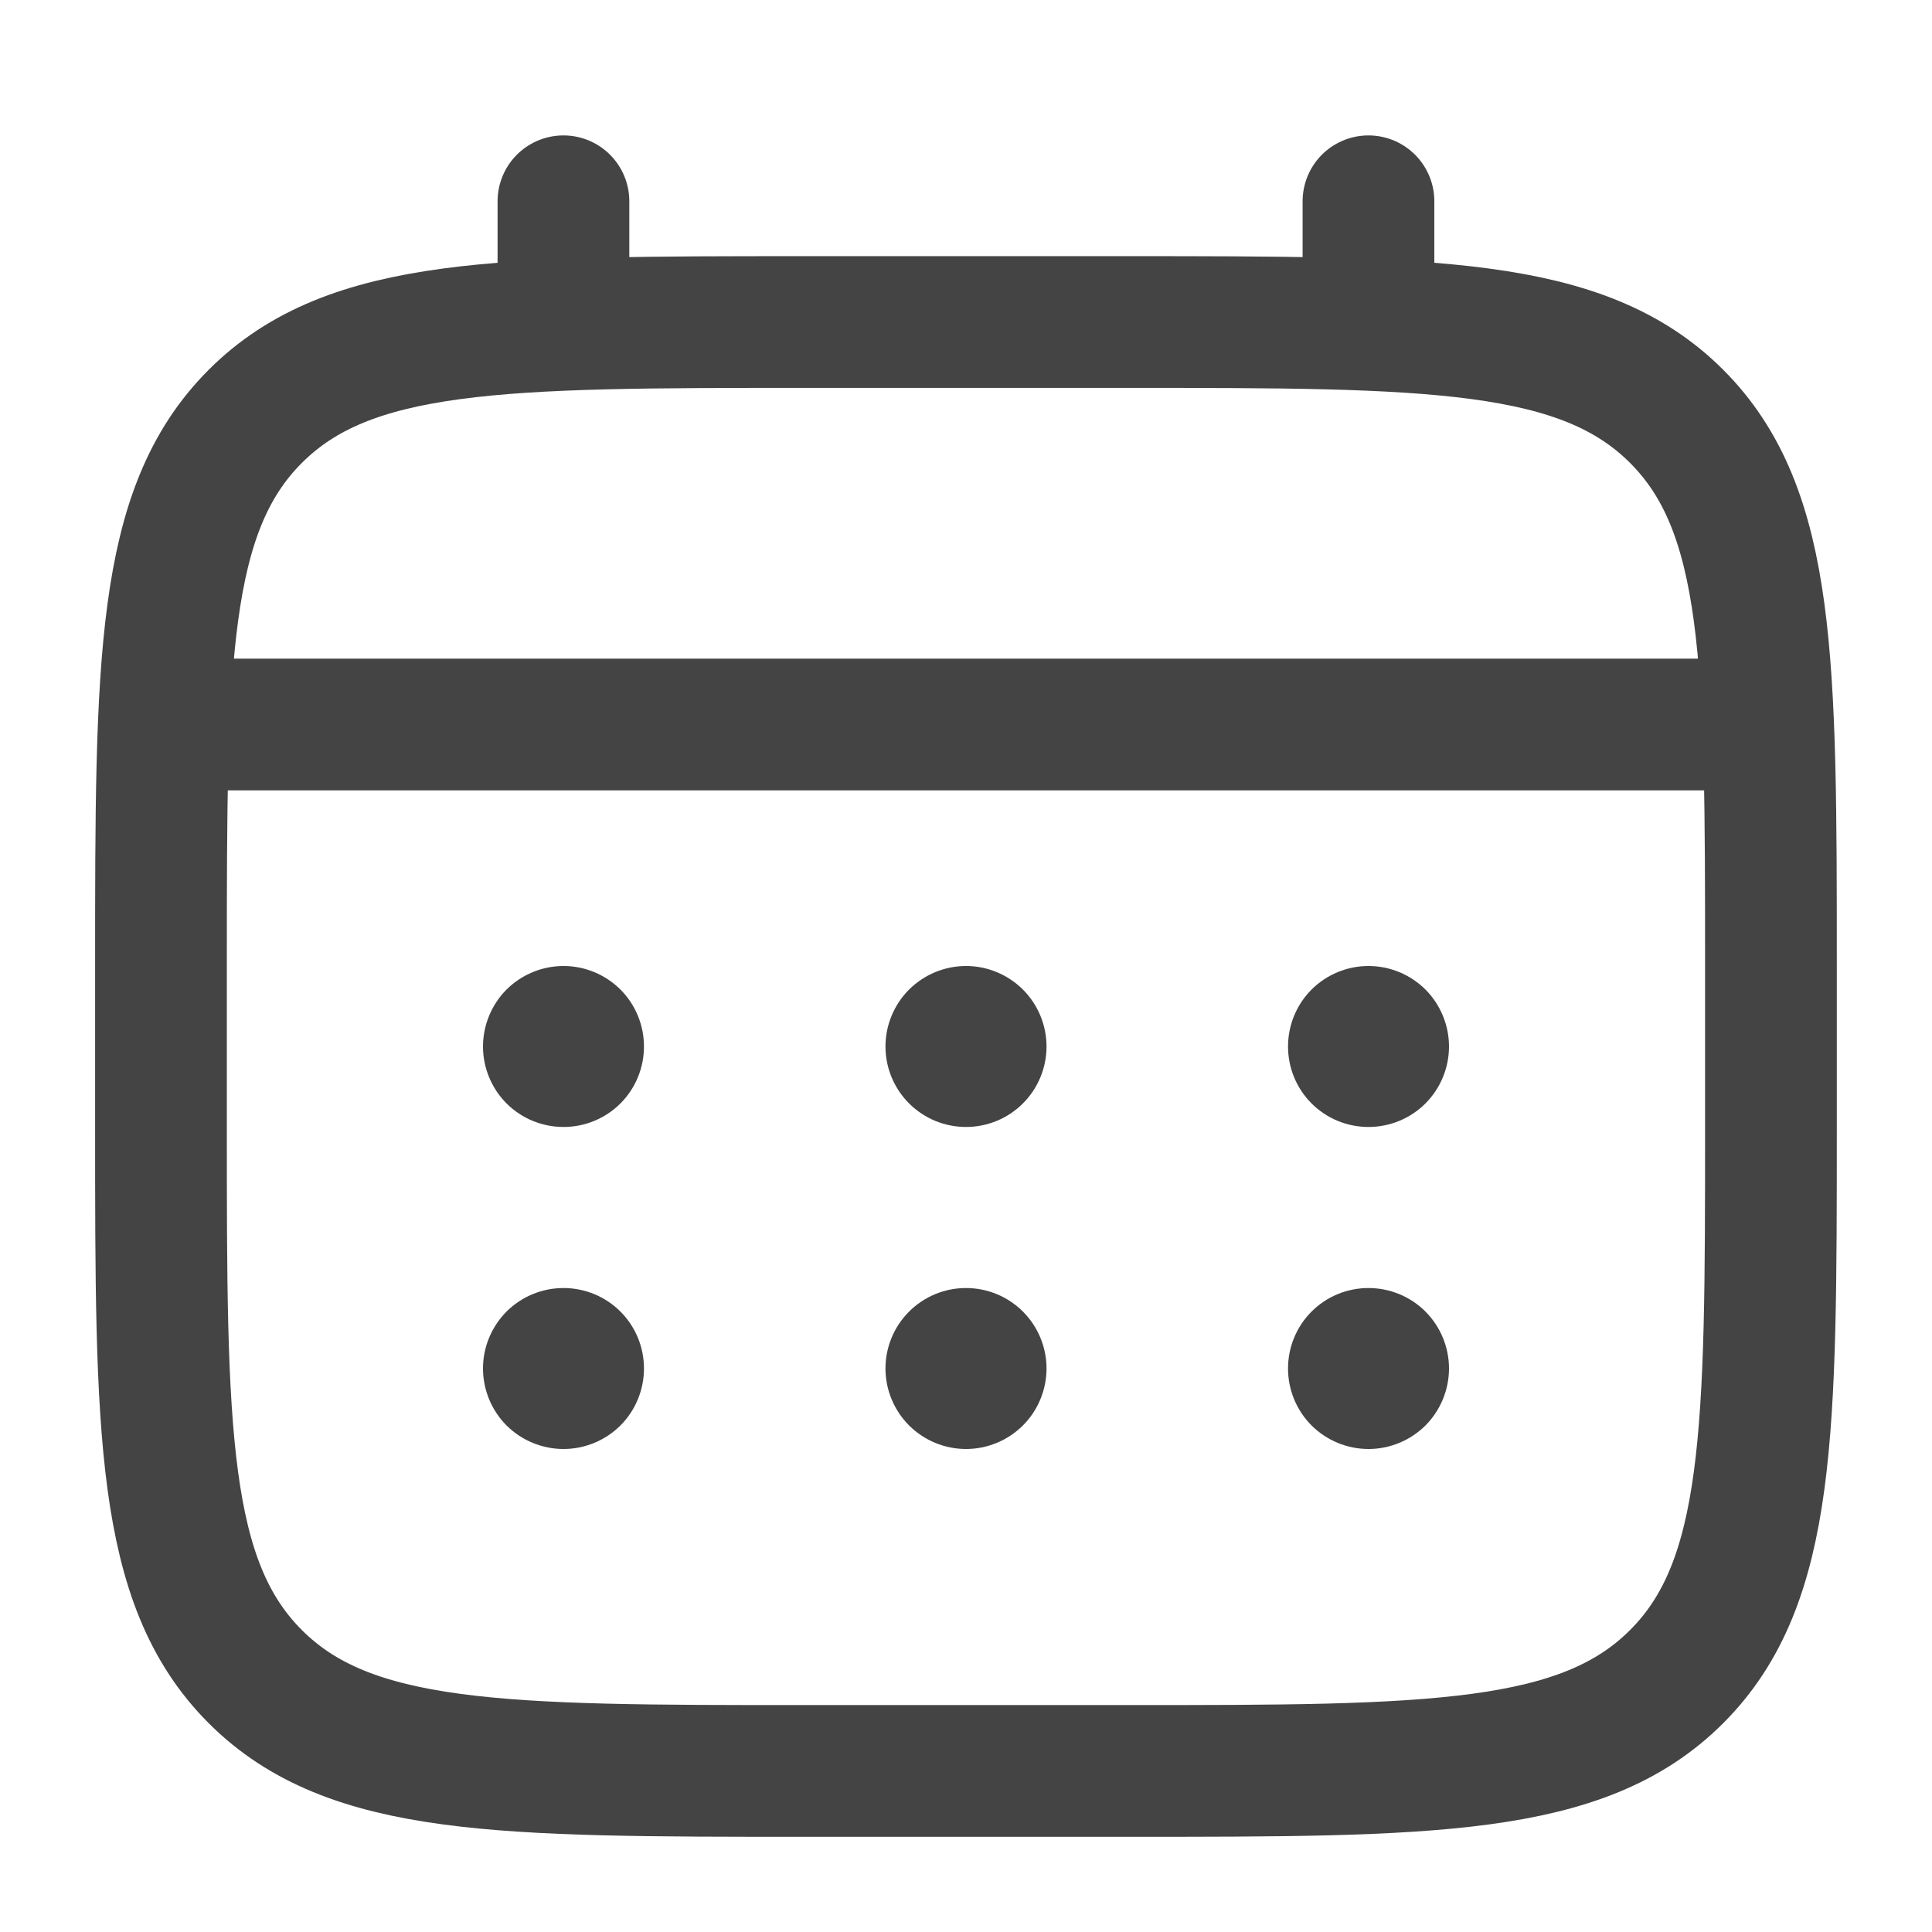
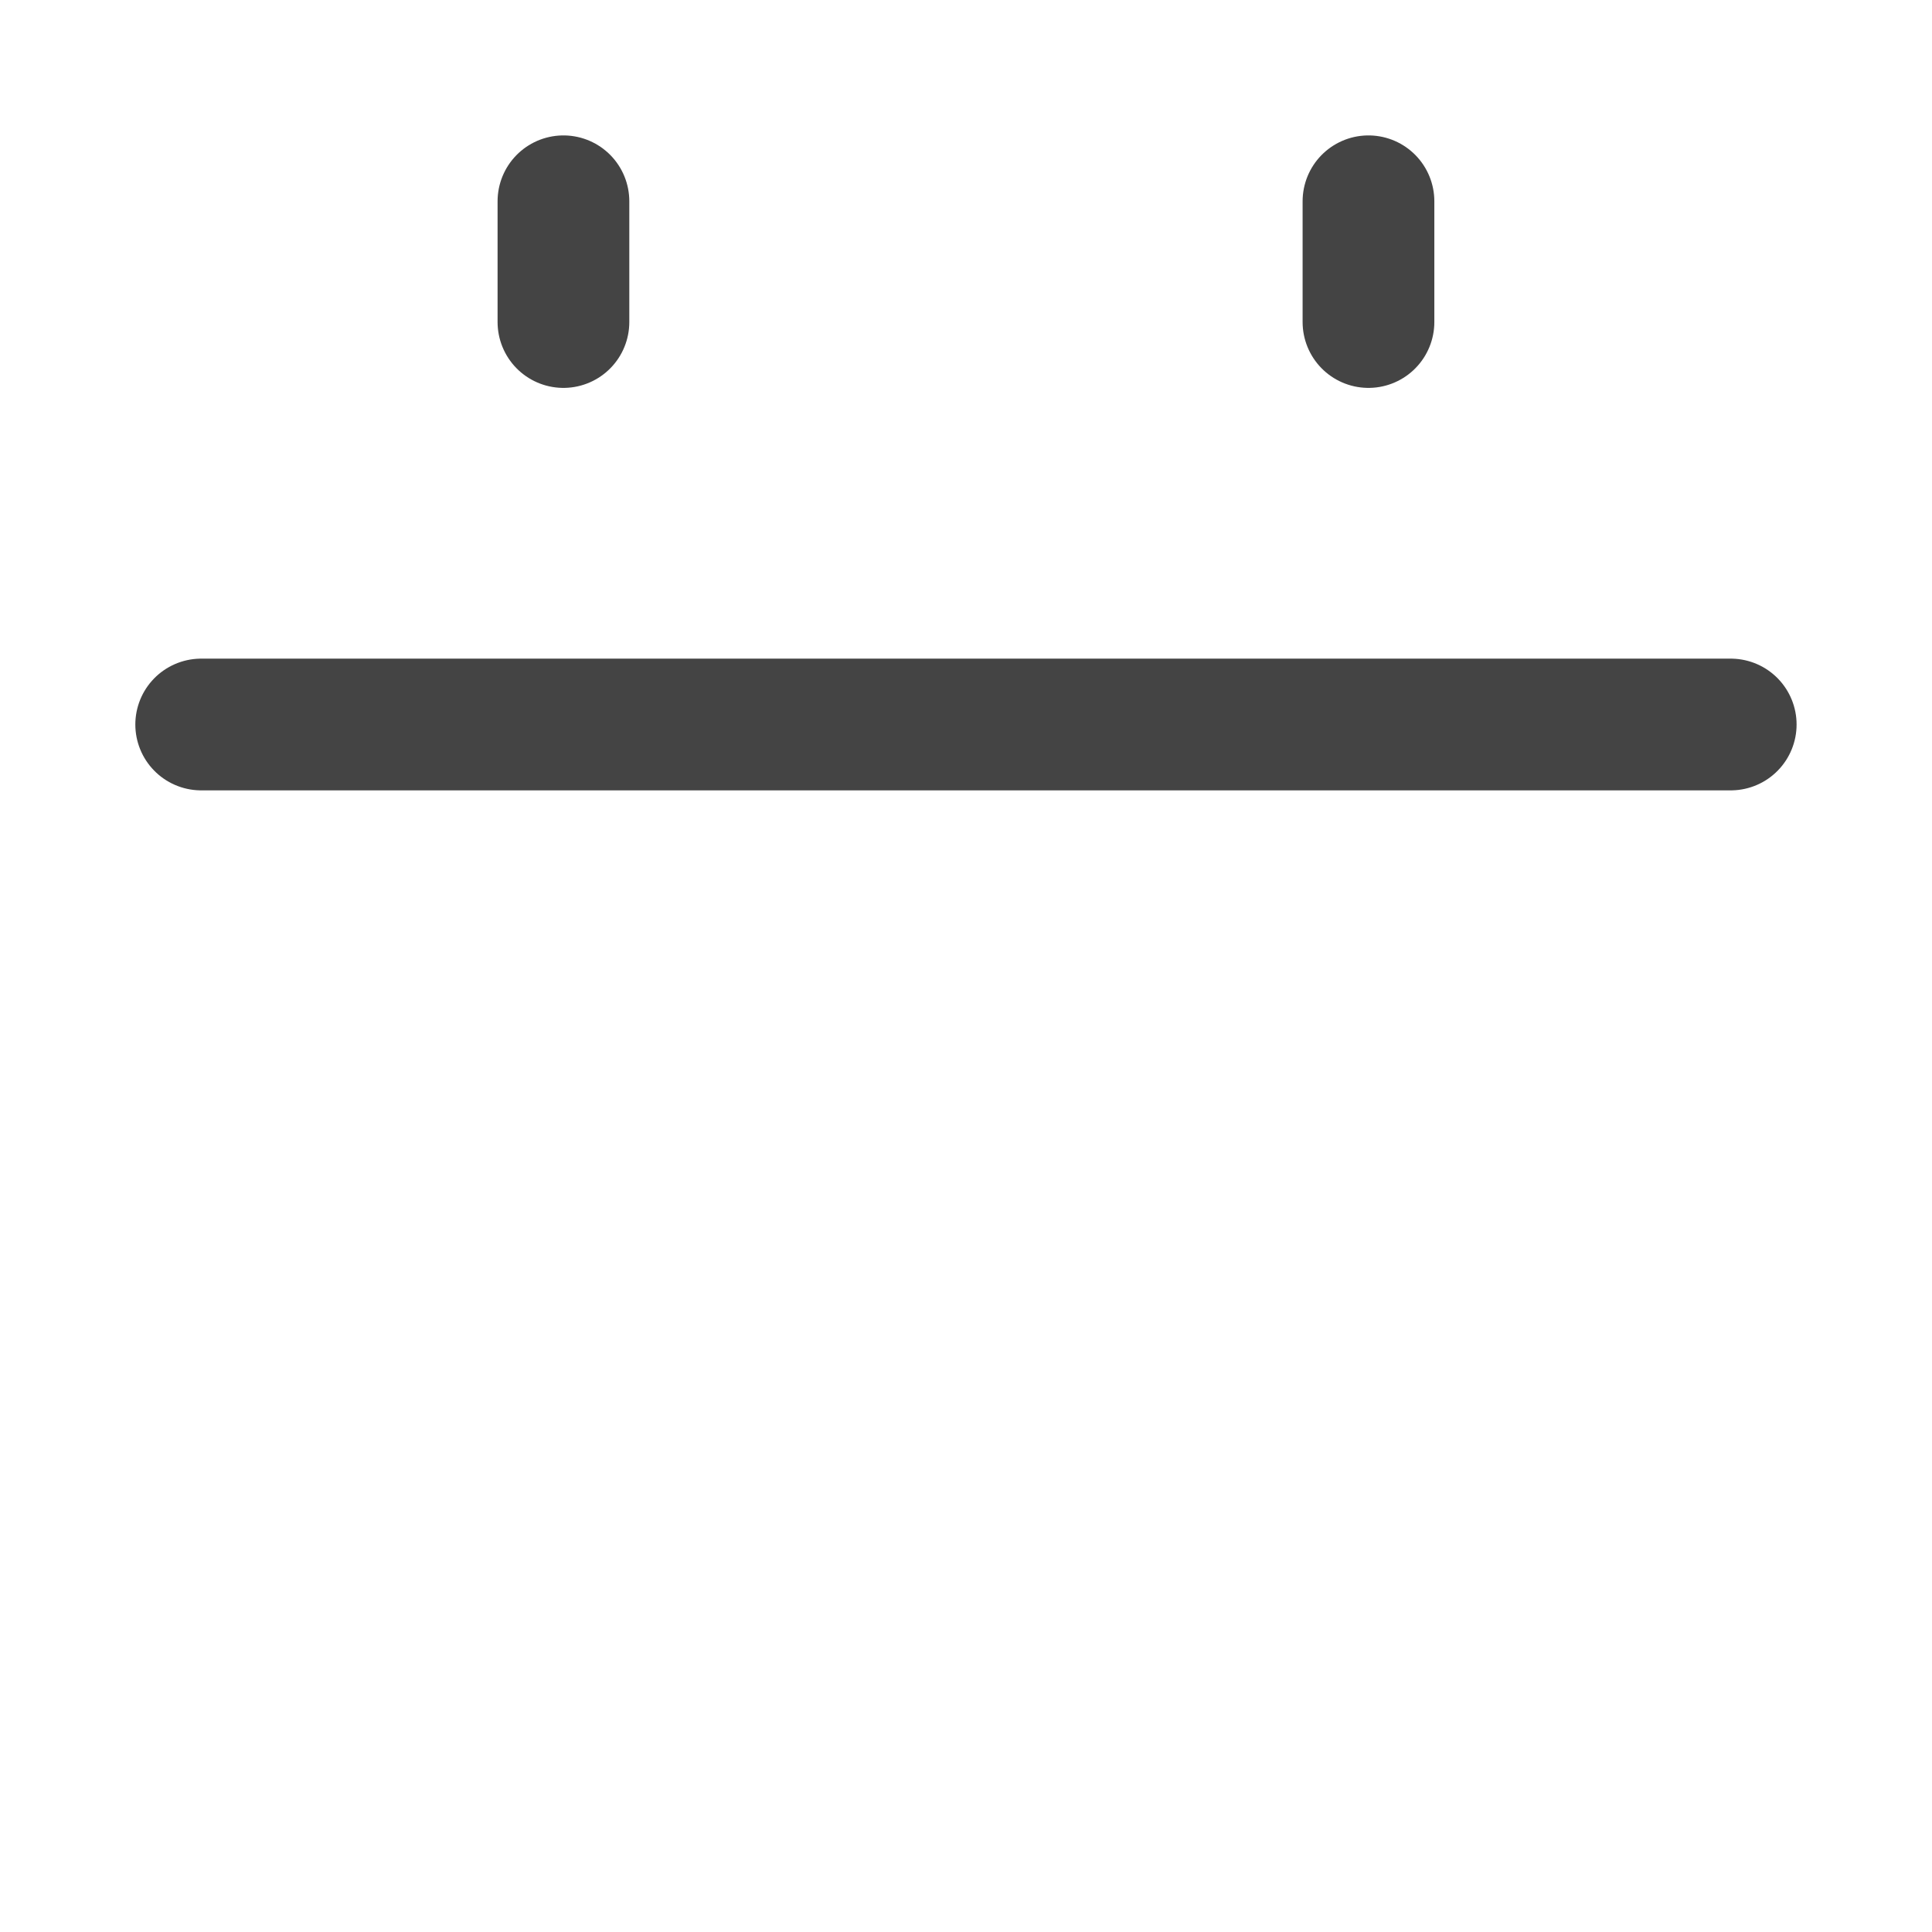
<svg xmlns="http://www.w3.org/2000/svg" viewBox="0 0 22 22" fill="none">
-   <path d="M1.833 11C1.833 7.543 1.833 5.814 2.907 4.741C3.981 3.667 5.71 3.667 9.166 3.667H12.833C16.29 3.667 18.019 3.667 19.092 4.741C20.166 5.814 20.166 7.543 20.166 11V12.833C20.166 16.29 20.166 18.019 19.092 19.092C18.019 20.166 16.29 20.166 12.833 20.166H9.166C5.71 20.166 3.981 20.166 2.907 19.092C1.833 18.019 1.833 16.29 1.833 12.833V11Z" stroke="#444444" stroke-width="1.5" />
  <path d="M6.416 3.667V2.292M15.583 3.667V2.292M2.291 8.25H19.708" stroke="#444444" stroke-width="1.5" stroke-linecap="round" />
-   <path d="M16.5 15.583C16.5 15.826 16.403 16.06 16.232 16.232C16.06 16.403 15.826 16.5 15.583 16.5C15.34 16.5 15.107 16.403 14.935 16.232C14.763 16.06 14.667 15.826 14.667 15.583C14.667 15.34 14.763 15.107 14.935 14.935C15.107 14.763 15.34 14.667 15.583 14.667C15.826 14.667 16.06 14.763 16.232 14.935C16.403 15.107 16.5 15.34 16.5 15.583ZM16.5 11.917C16.5 12.16 16.403 12.393 16.232 12.565C16.06 12.737 15.826 12.833 15.583 12.833C15.34 12.833 15.107 12.737 14.935 12.565C14.763 12.393 14.667 12.16 14.667 11.917C14.667 11.674 14.763 11.44 14.935 11.268C15.107 11.097 15.34 11 15.583 11C15.826 11 16.06 11.097 16.232 11.268C16.403 11.44 16.5 11.674 16.5 11.917ZM11.917 15.583C11.917 15.826 11.82 16.06 11.648 16.232C11.476 16.403 11.243 16.5 11 16.5C10.757 16.5 10.524 16.403 10.352 16.232C10.18 16.06 10.083 15.826 10.083 15.583C10.083 15.34 10.18 15.107 10.352 14.935C10.524 14.763 10.757 14.667 11 14.667C11.243 14.667 11.476 14.763 11.648 14.935C11.82 15.107 11.917 15.34 11.917 15.583ZM11.917 11.917C11.917 12.16 11.82 12.393 11.648 12.565C11.476 12.737 11.243 12.833 11 12.833C10.757 12.833 10.524 12.737 10.352 12.565C10.18 12.393 10.083 12.16 10.083 11.917C10.083 11.674 10.18 11.44 10.352 11.268C10.524 11.097 10.757 11 11 11C11.243 11 11.476 11.097 11.648 11.268C11.82 11.44 11.917 11.674 11.917 11.917ZM7.333 15.583C7.333 15.826 7.237 16.06 7.065 16.232C6.893 16.403 6.66 16.5 6.417 16.5C6.174 16.5 5.94 16.403 5.768 16.232C5.597 16.06 5.5 15.826 5.5 15.583C5.5 15.34 5.597 15.107 5.768 14.935C5.94 14.763 6.174 14.667 6.417 14.667C6.66 14.667 6.893 14.763 7.065 14.935C7.237 15.107 7.333 15.34 7.333 15.583ZM7.333 11.917C7.333 12.16 7.237 12.393 7.065 12.565C6.893 12.737 6.66 12.833 6.417 12.833C6.174 12.833 5.94 12.737 5.768 12.565C5.597 12.393 5.5 12.16 5.5 11.917C5.5 11.674 5.597 11.44 5.768 11.268C5.94 11.097 6.174 11 6.417 11C6.66 11 6.893 11.097 7.065 11.268C7.237 11.44 7.333 11.674 7.333 11.917Z" fill="#444444" />
</svg>